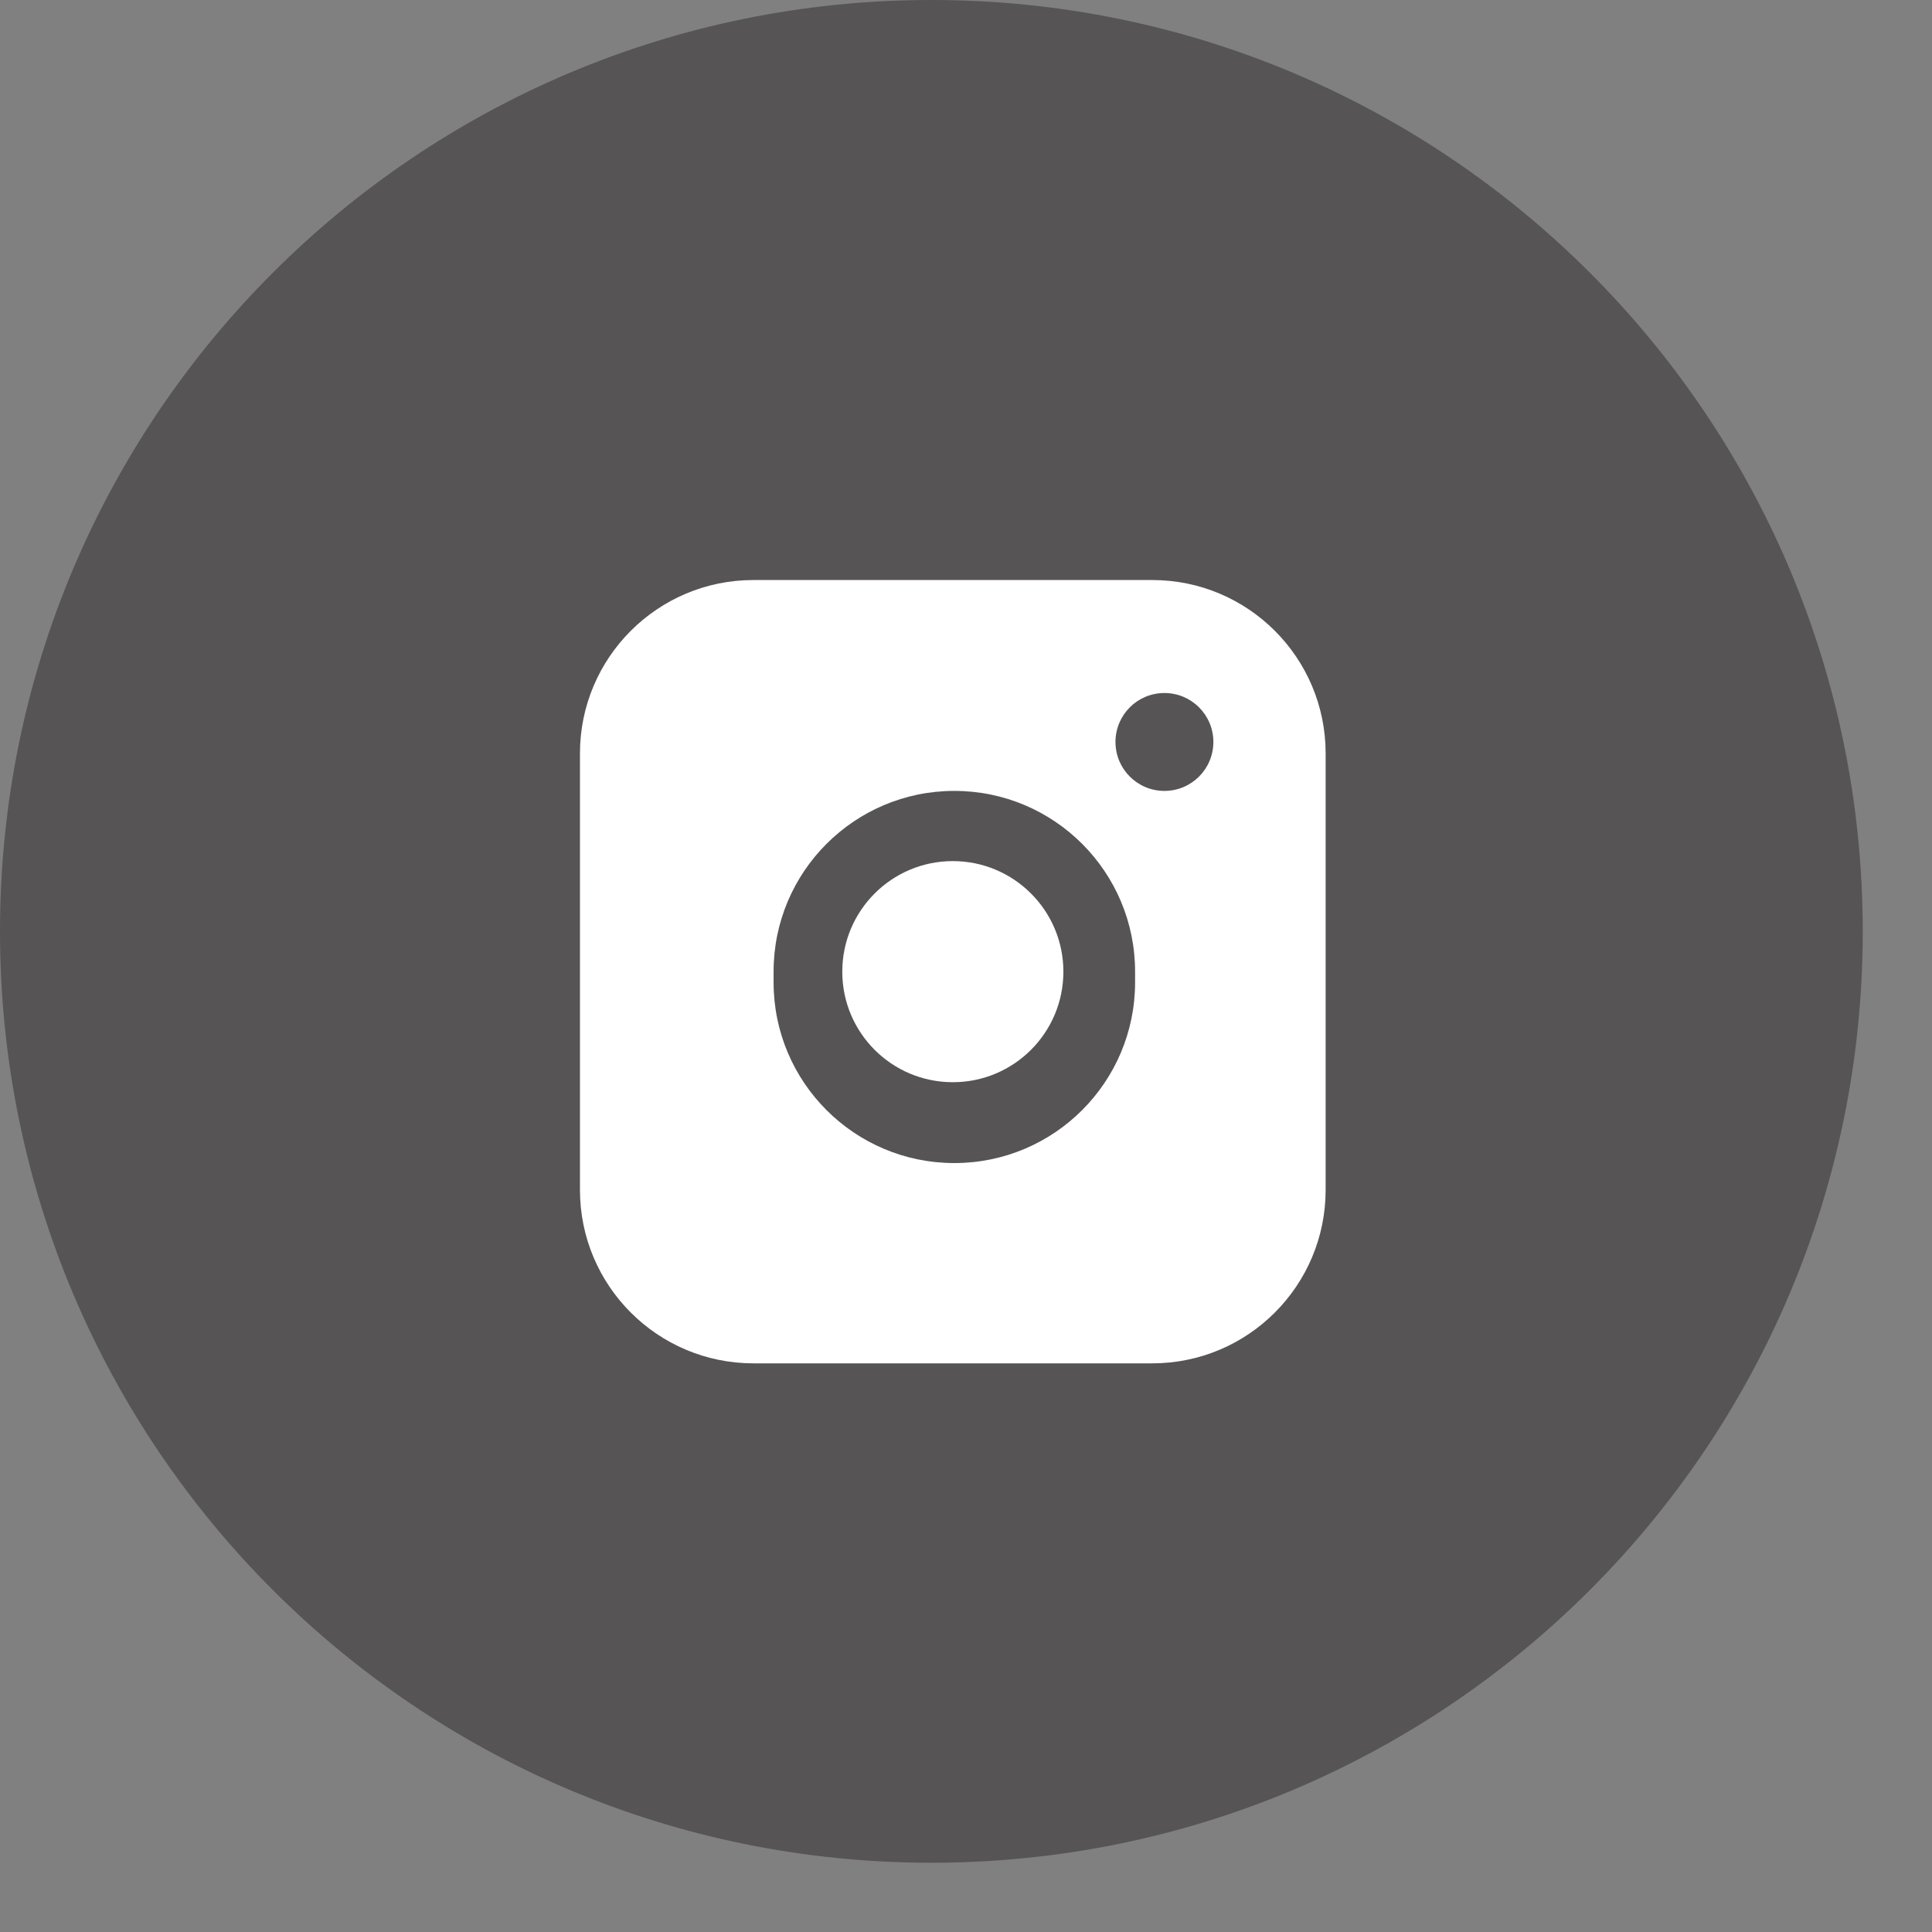
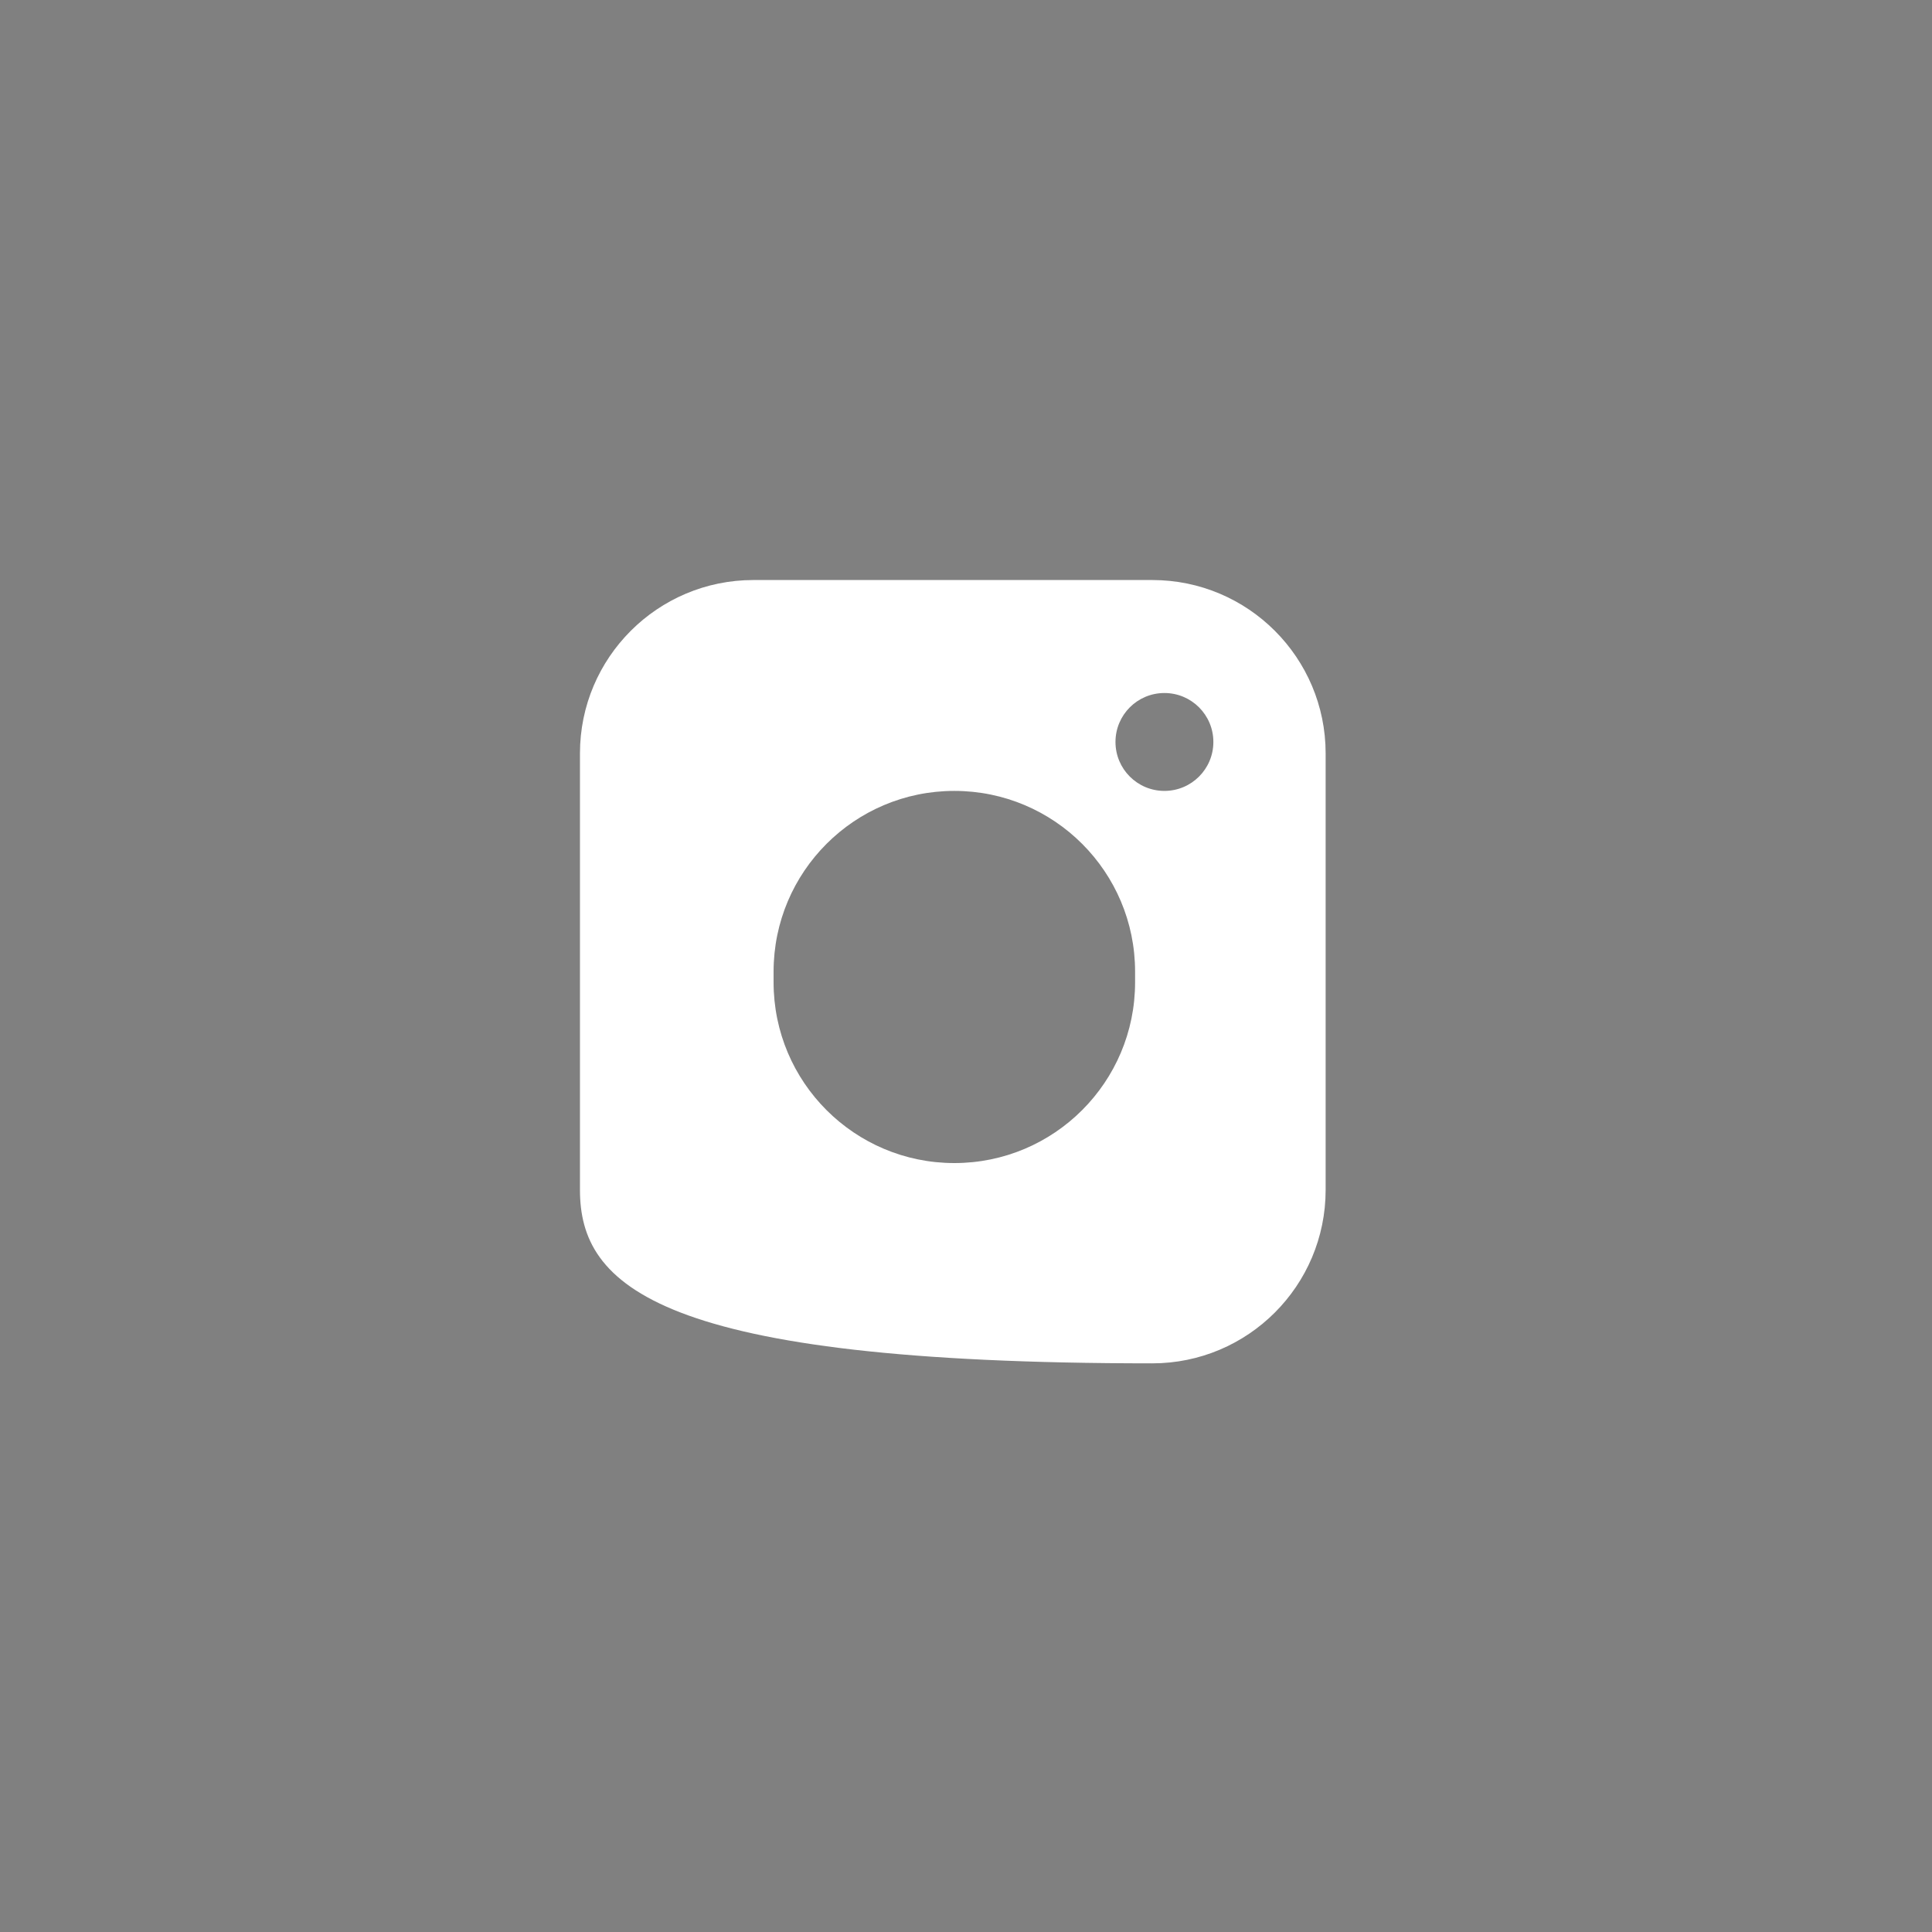
<svg xmlns="http://www.w3.org/2000/svg" width="27" height="27" viewBox="0 0 27 27" fill="none">
  <rect x="0" y="0" width="27" height="27" fill="#808080" stroke="none" />
-   <path d="M13.016 26.032C20.205 26.032 26.032 20.205 26.032 13.016C26.032 5.827 20.205 0 13.016 0C5.827 0 0 5.827 0 13.016C0 20.205 5.827 26.032 13.016 26.032Z" fill="#565455" />
-   <path fill-rule="evenodd" clip-rule="evenodd" d="M8.105 10.529C8.105 9.191 9.191 8.106 10.529 8.106H16.103C17.441 8.106 18.526 9.191 18.526 10.529V16.629C18.526 17.968 17.441 19.053 16.103 19.053H10.529C9.191 19.053 8.105 17.968 8.105 16.629V10.529ZM10.811 13.579C10.811 12.184 11.942 11.053 13.337 11.053C14.732 11.053 15.863 12.184 15.863 13.579V13.728C15.863 15.123 14.732 16.254 13.337 16.254C11.942 16.254 10.811 15.123 10.811 13.728V13.579ZM16.273 9.685C15.895 9.685 15.589 9.991 15.589 10.369C15.589 10.747 15.895 11.053 16.273 11.053C16.651 11.053 16.957 10.747 16.957 10.369C16.957 9.991 16.651 9.685 16.273 9.685Z" fill="white" />
-   <path d="M11.771 13.579C11.771 12.726 12.462 12.034 13.316 12.034C14.169 12.034 14.861 12.726 14.861 13.579C14.861 14.433 14.169 15.124 13.316 15.124C12.462 15.124 11.771 14.433 11.771 13.579Z" fill="white" />
+   <path fill-rule="evenodd" clip-rule="evenodd" d="M8.105 10.529C8.105 9.191 9.191 8.106 10.529 8.106H16.103C17.441 8.106 18.526 9.191 18.526 10.529V16.629C18.526 17.968 17.441 19.053 16.103 19.053C9.191 19.053 8.105 17.968 8.105 16.629V10.529ZM10.811 13.579C10.811 12.184 11.942 11.053 13.337 11.053C14.732 11.053 15.863 12.184 15.863 13.579V13.728C15.863 15.123 14.732 16.254 13.337 16.254C11.942 16.254 10.811 15.123 10.811 13.728V13.579ZM16.273 9.685C15.895 9.685 15.589 9.991 15.589 10.369C15.589 10.747 15.895 11.053 16.273 11.053C16.651 11.053 16.957 10.747 16.957 10.369C16.957 9.991 16.651 9.685 16.273 9.685Z" fill="white" />
</svg>